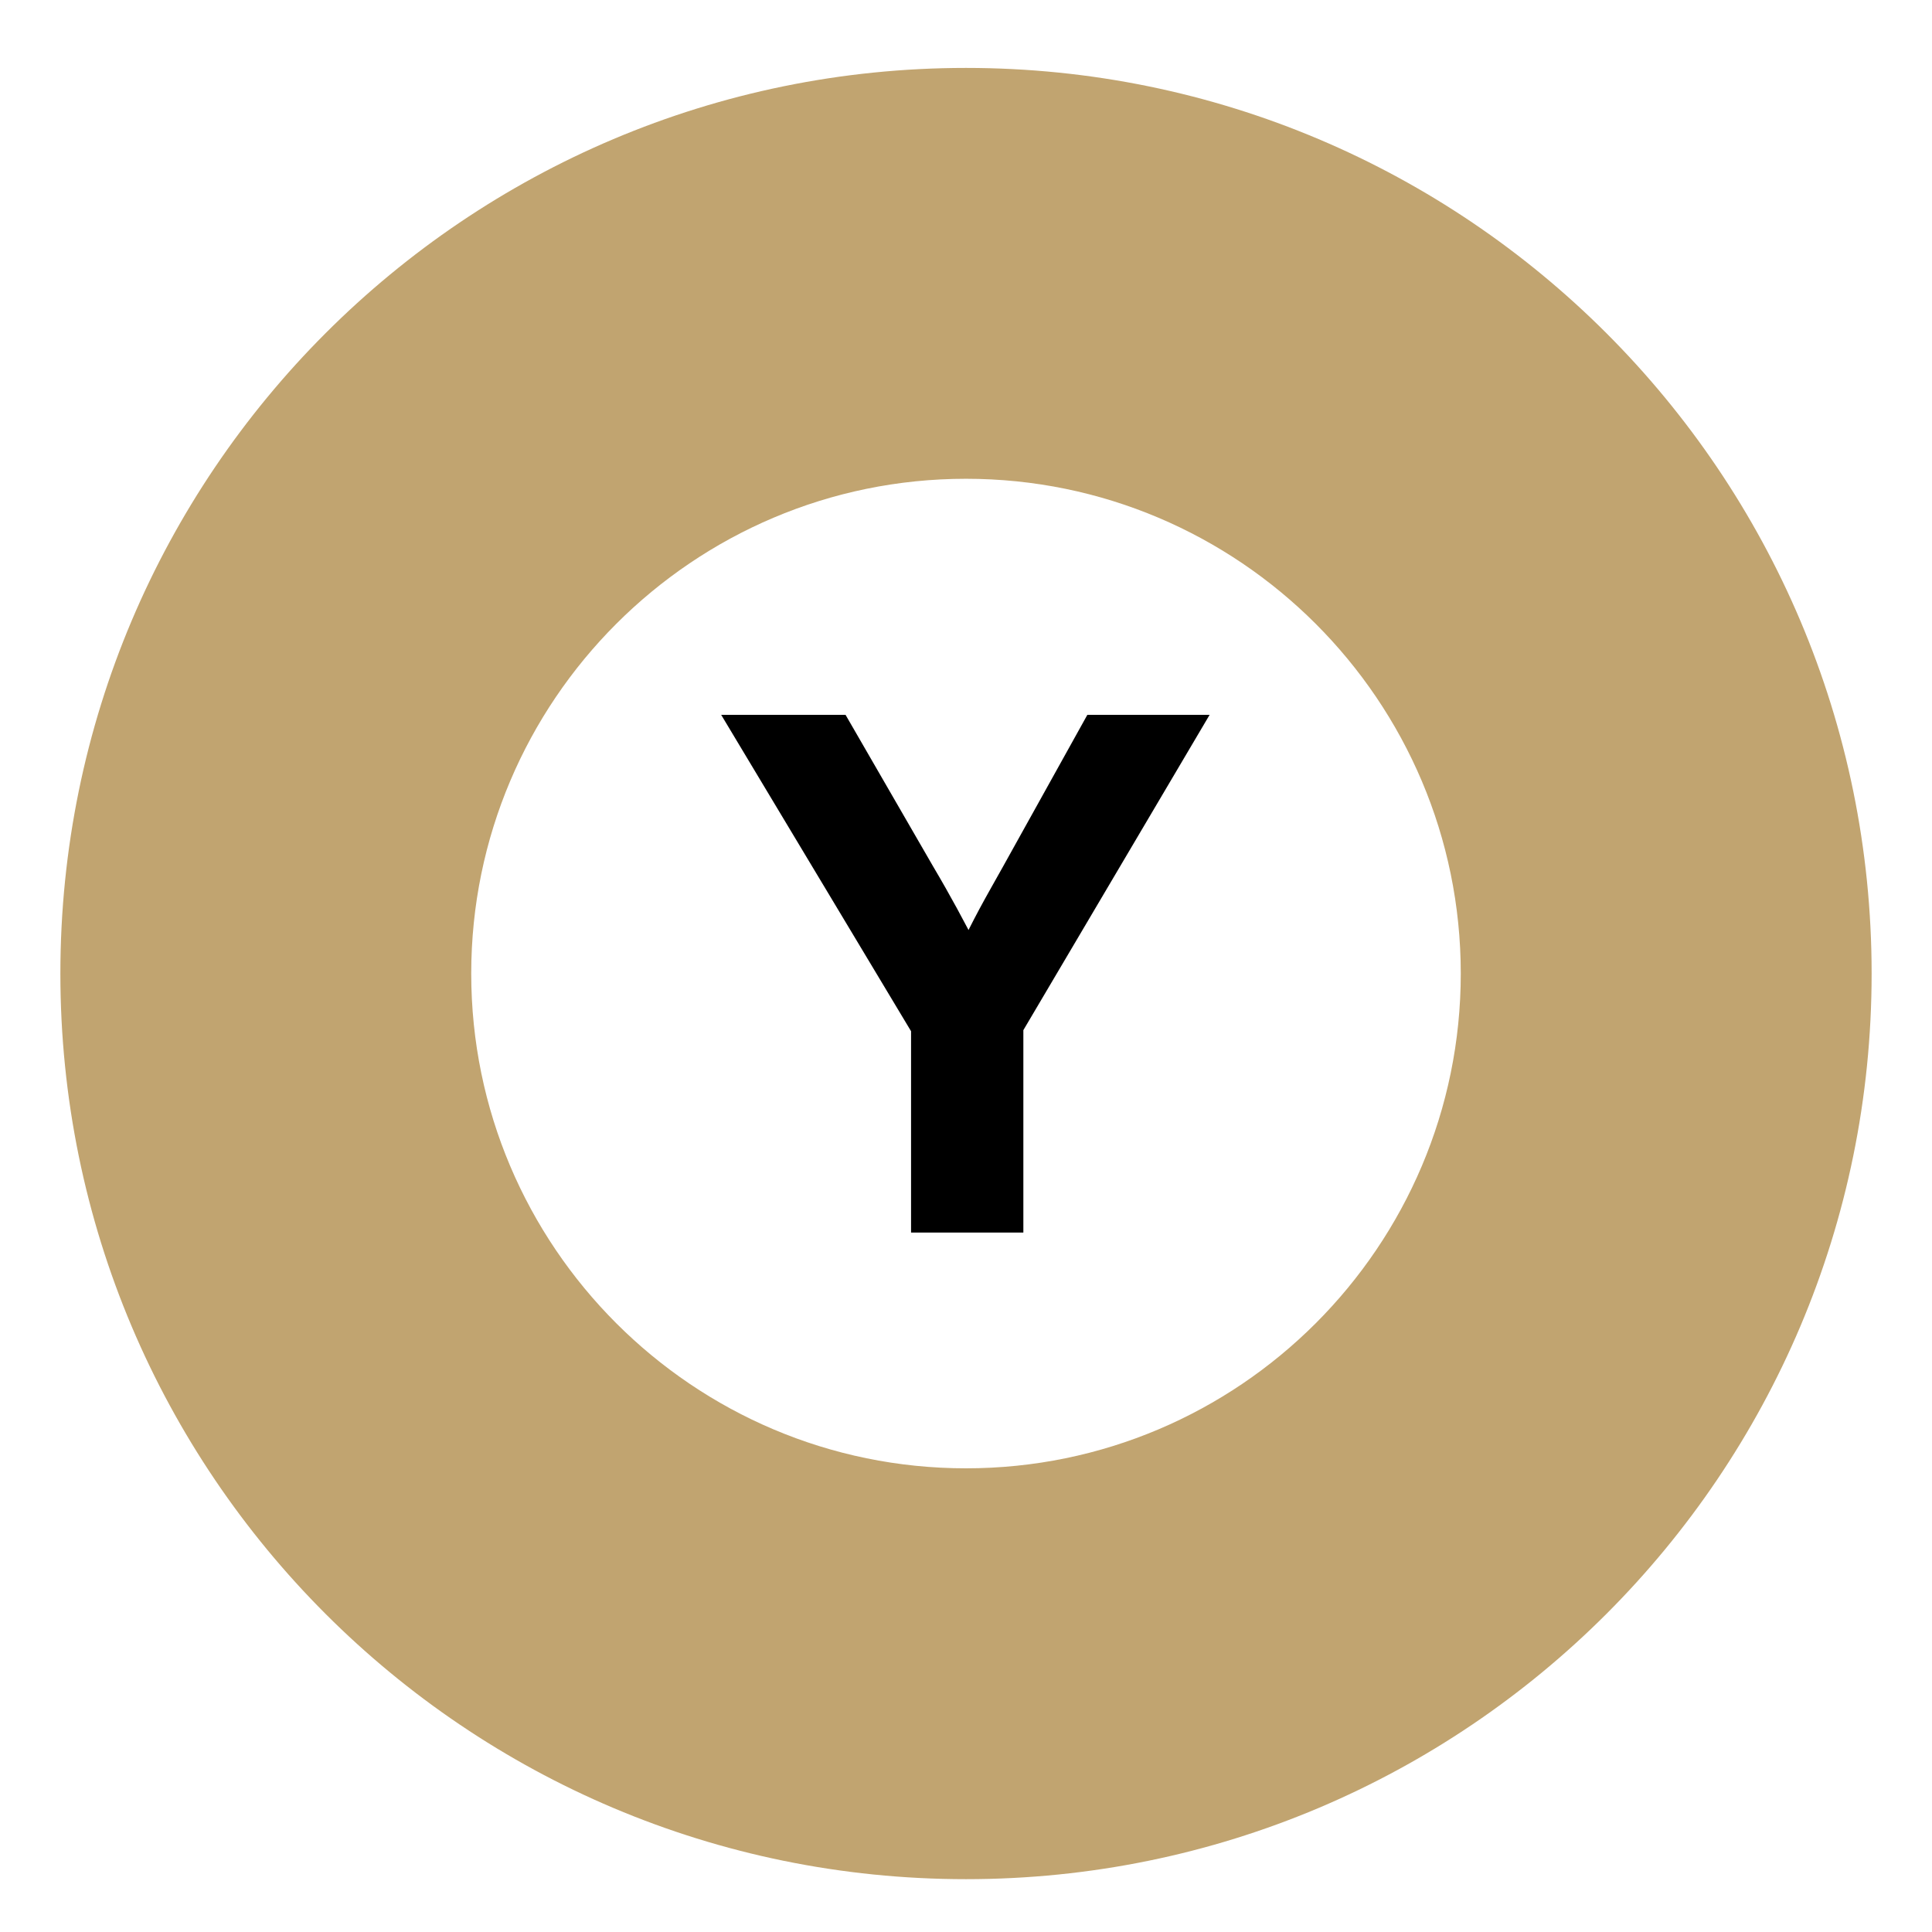
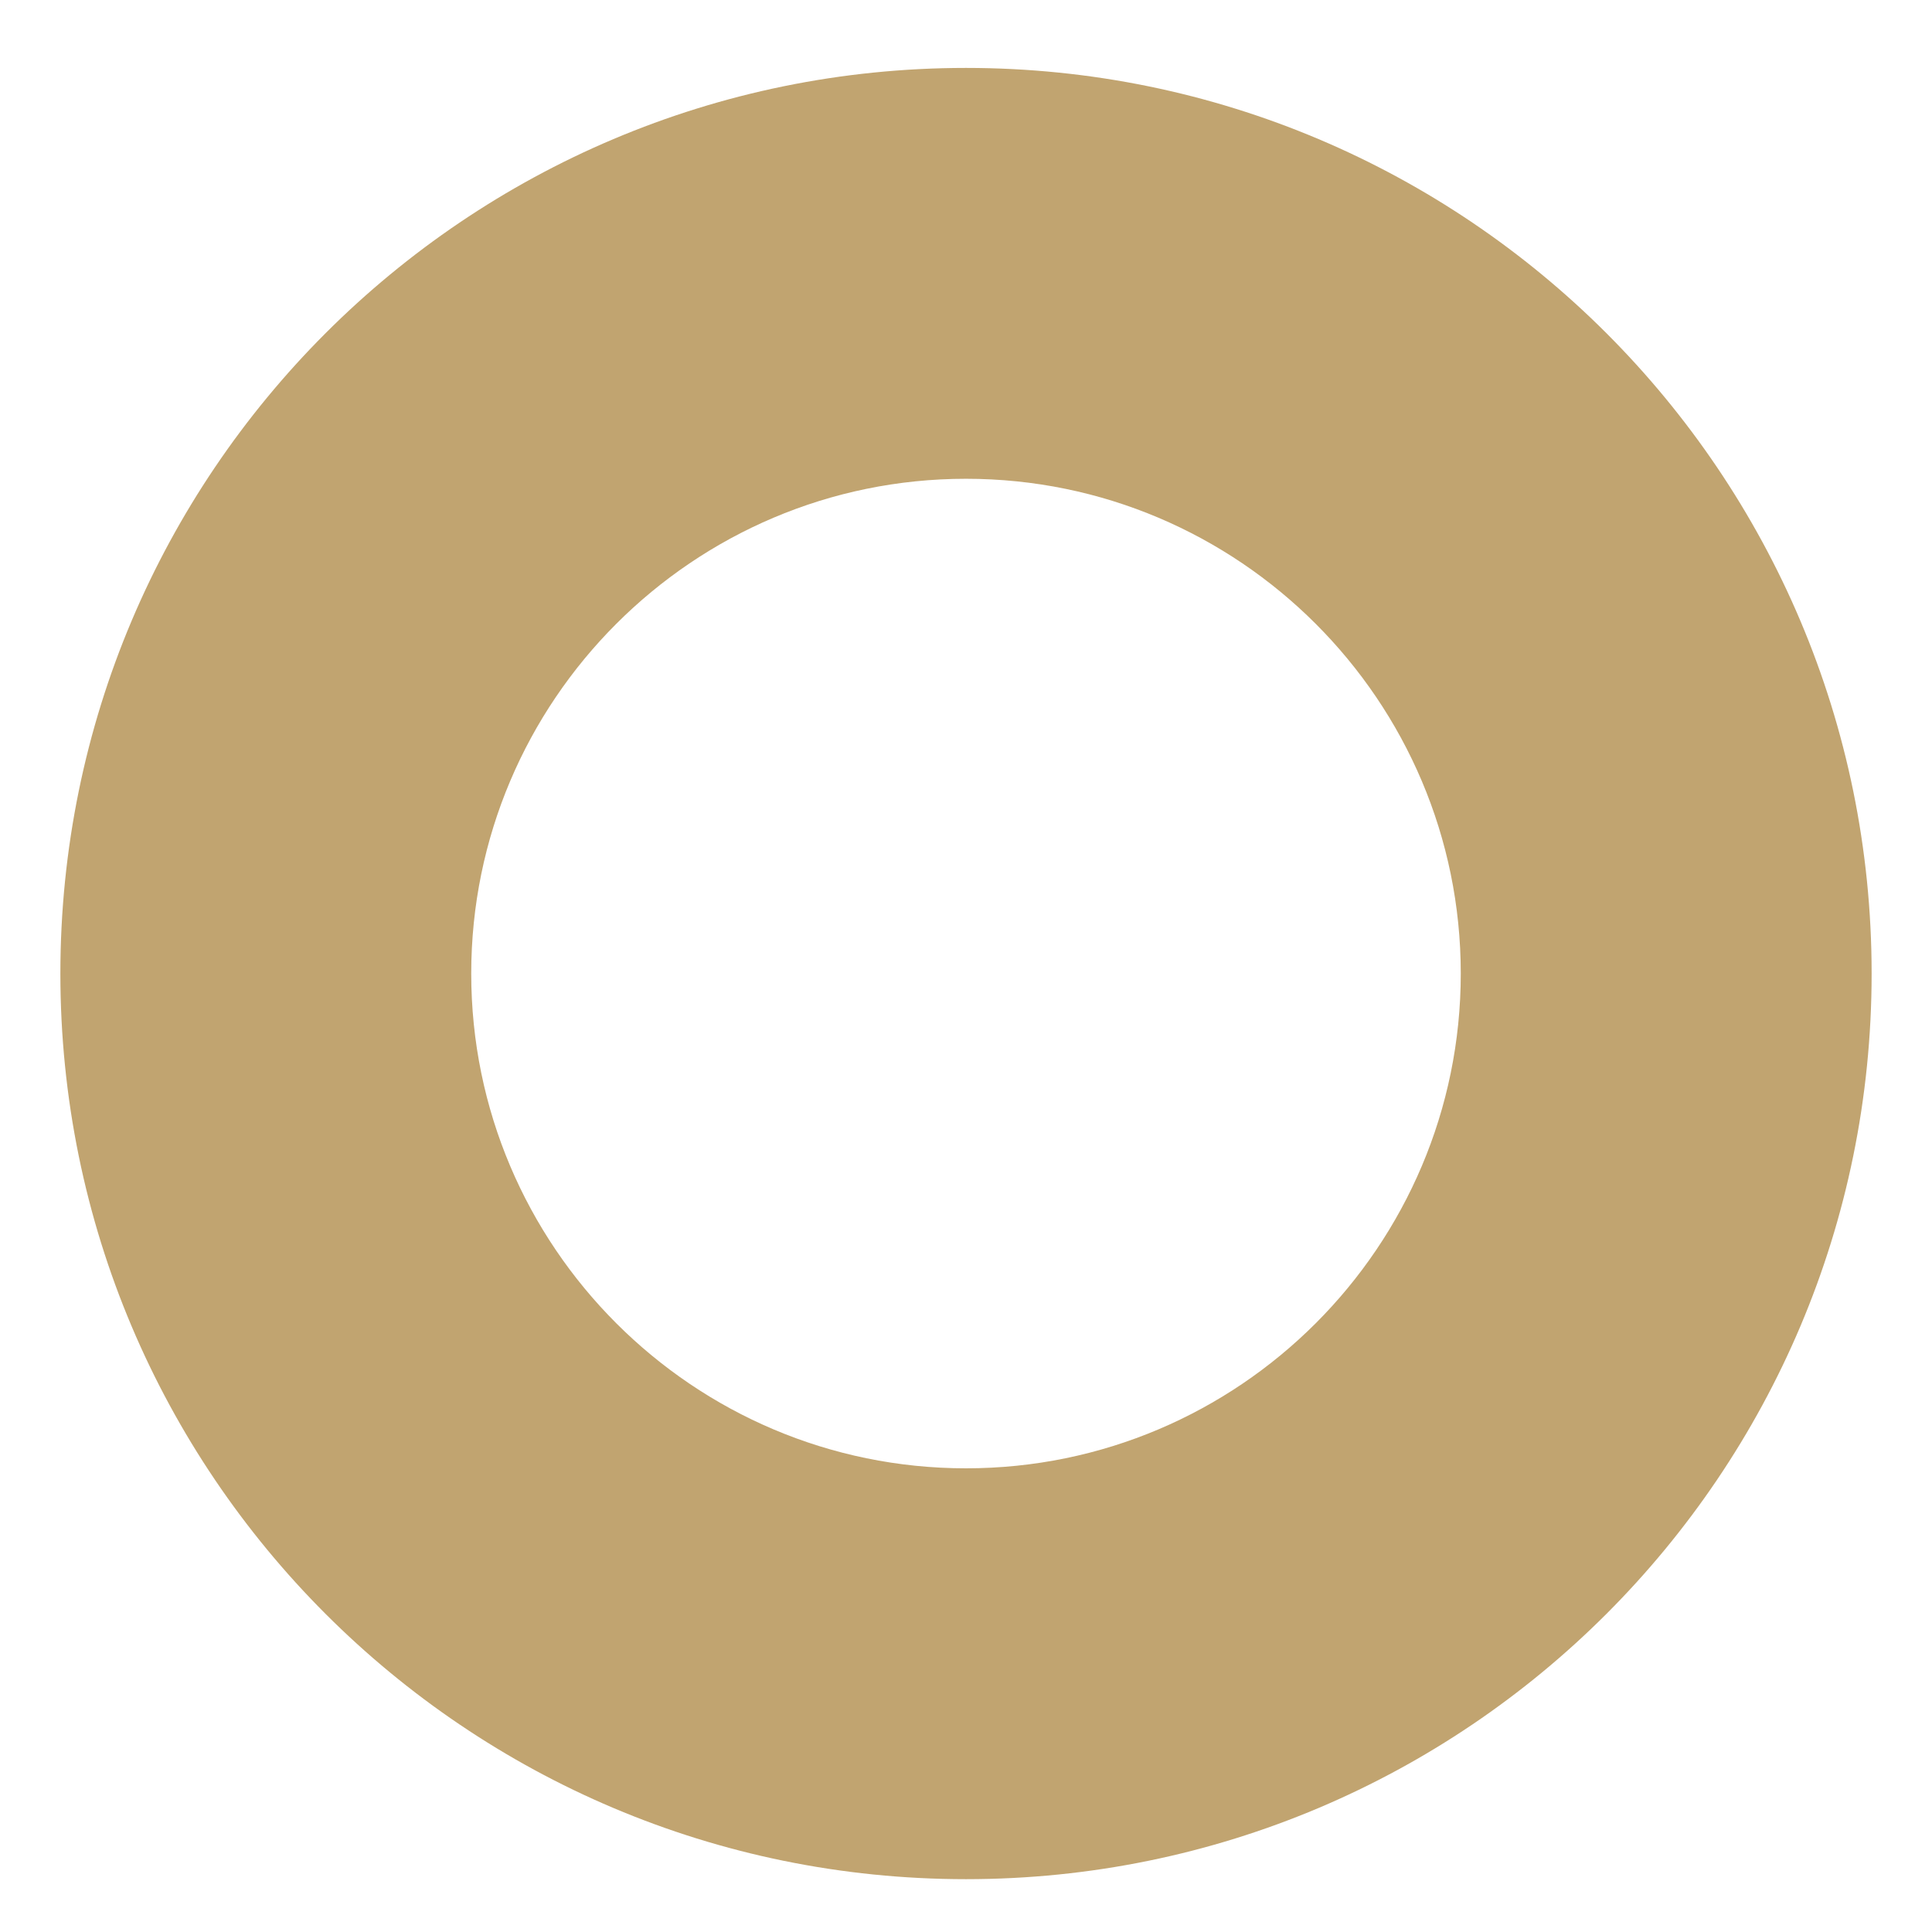
<svg xmlns="http://www.w3.org/2000/svg" id="_レイヤー_2" data-name="レイヤー_2" viewBox="0 0 64 64">
  <defs>
    <style>
      .cls-1 {
        fill: #c1a470;
      }
    </style>
  </defs>
  <path class="cls-1" d="M32,15.86c9.04,0,16.39,7.35,16.39,16.39s-7.35,16.39-16.39,16.39-16.39-7.35-16.39-16.39,7.35-16.39,16.39-16.39M32,2.25C15.43,2.25,2,15.68,2,32.25s13.43,30,30,30,30-13.43,30-30S48.57,2.25,32,2.25h0Z" />
-   <path d="M30.18,40.83v-8.35l.84,3.08-7.13-11.88h4.12l2.9,5.02c.29.49.55.95.79,1.39.24.44.47.88.69,1.31h-.6c.21-.43.42-.85.65-1.28.23-.43.5-.9.79-1.42l2.79-5.02h4.05l-7,11.85.83-3.07v8.37h-3.74Z" />
</svg>